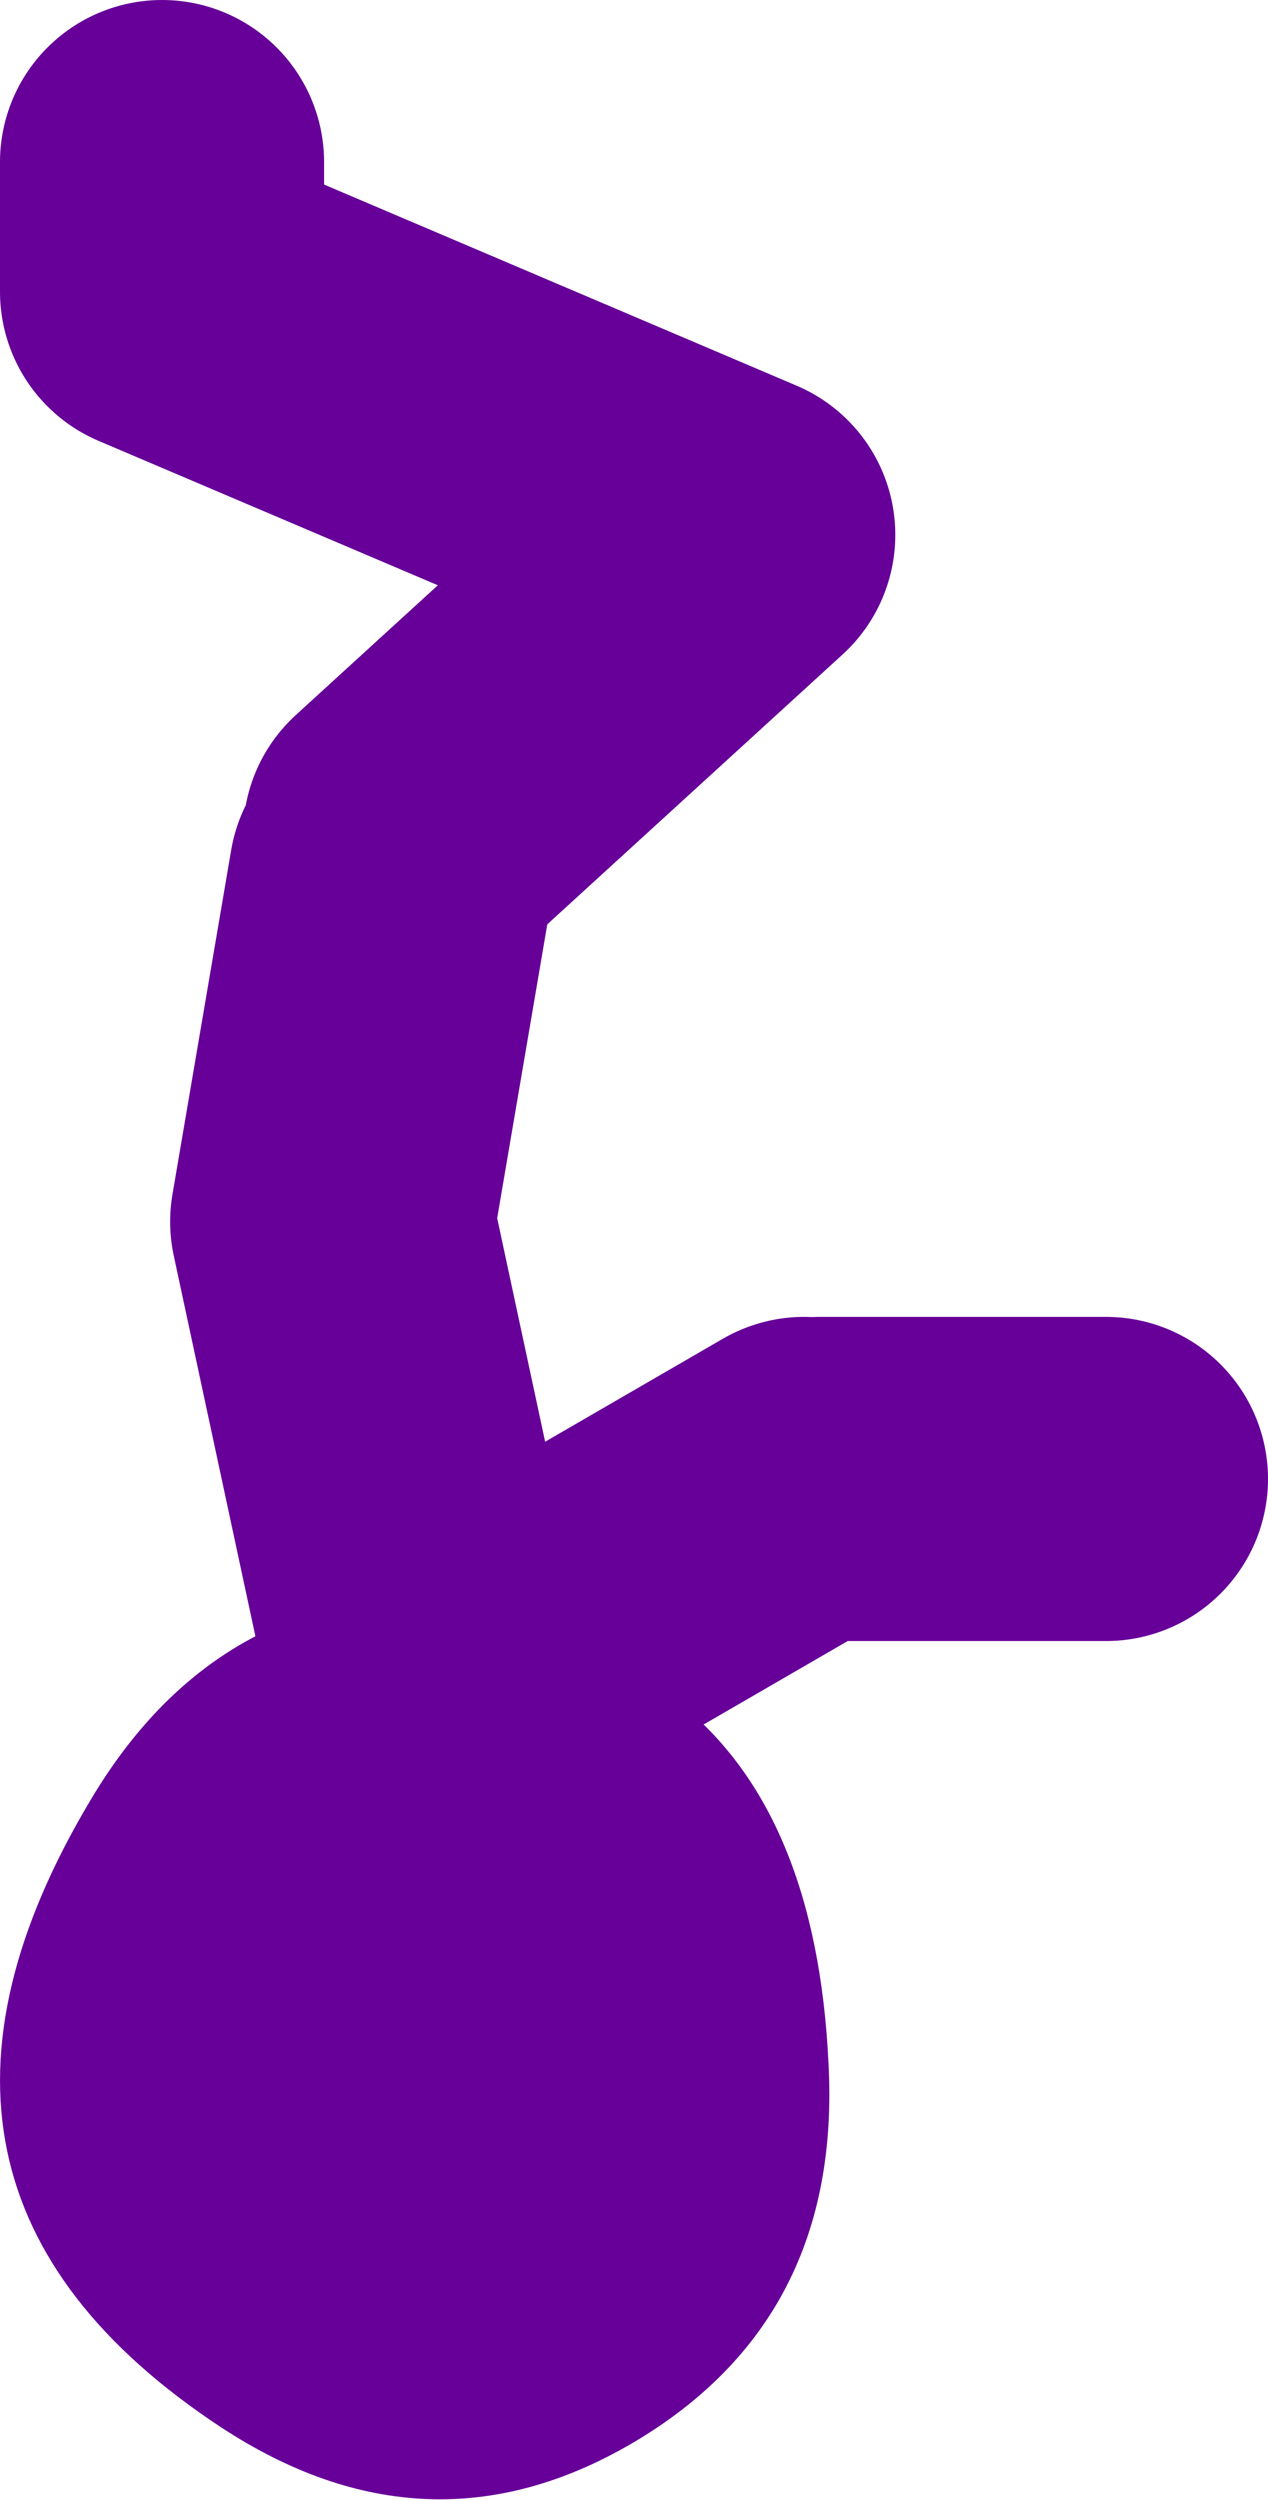
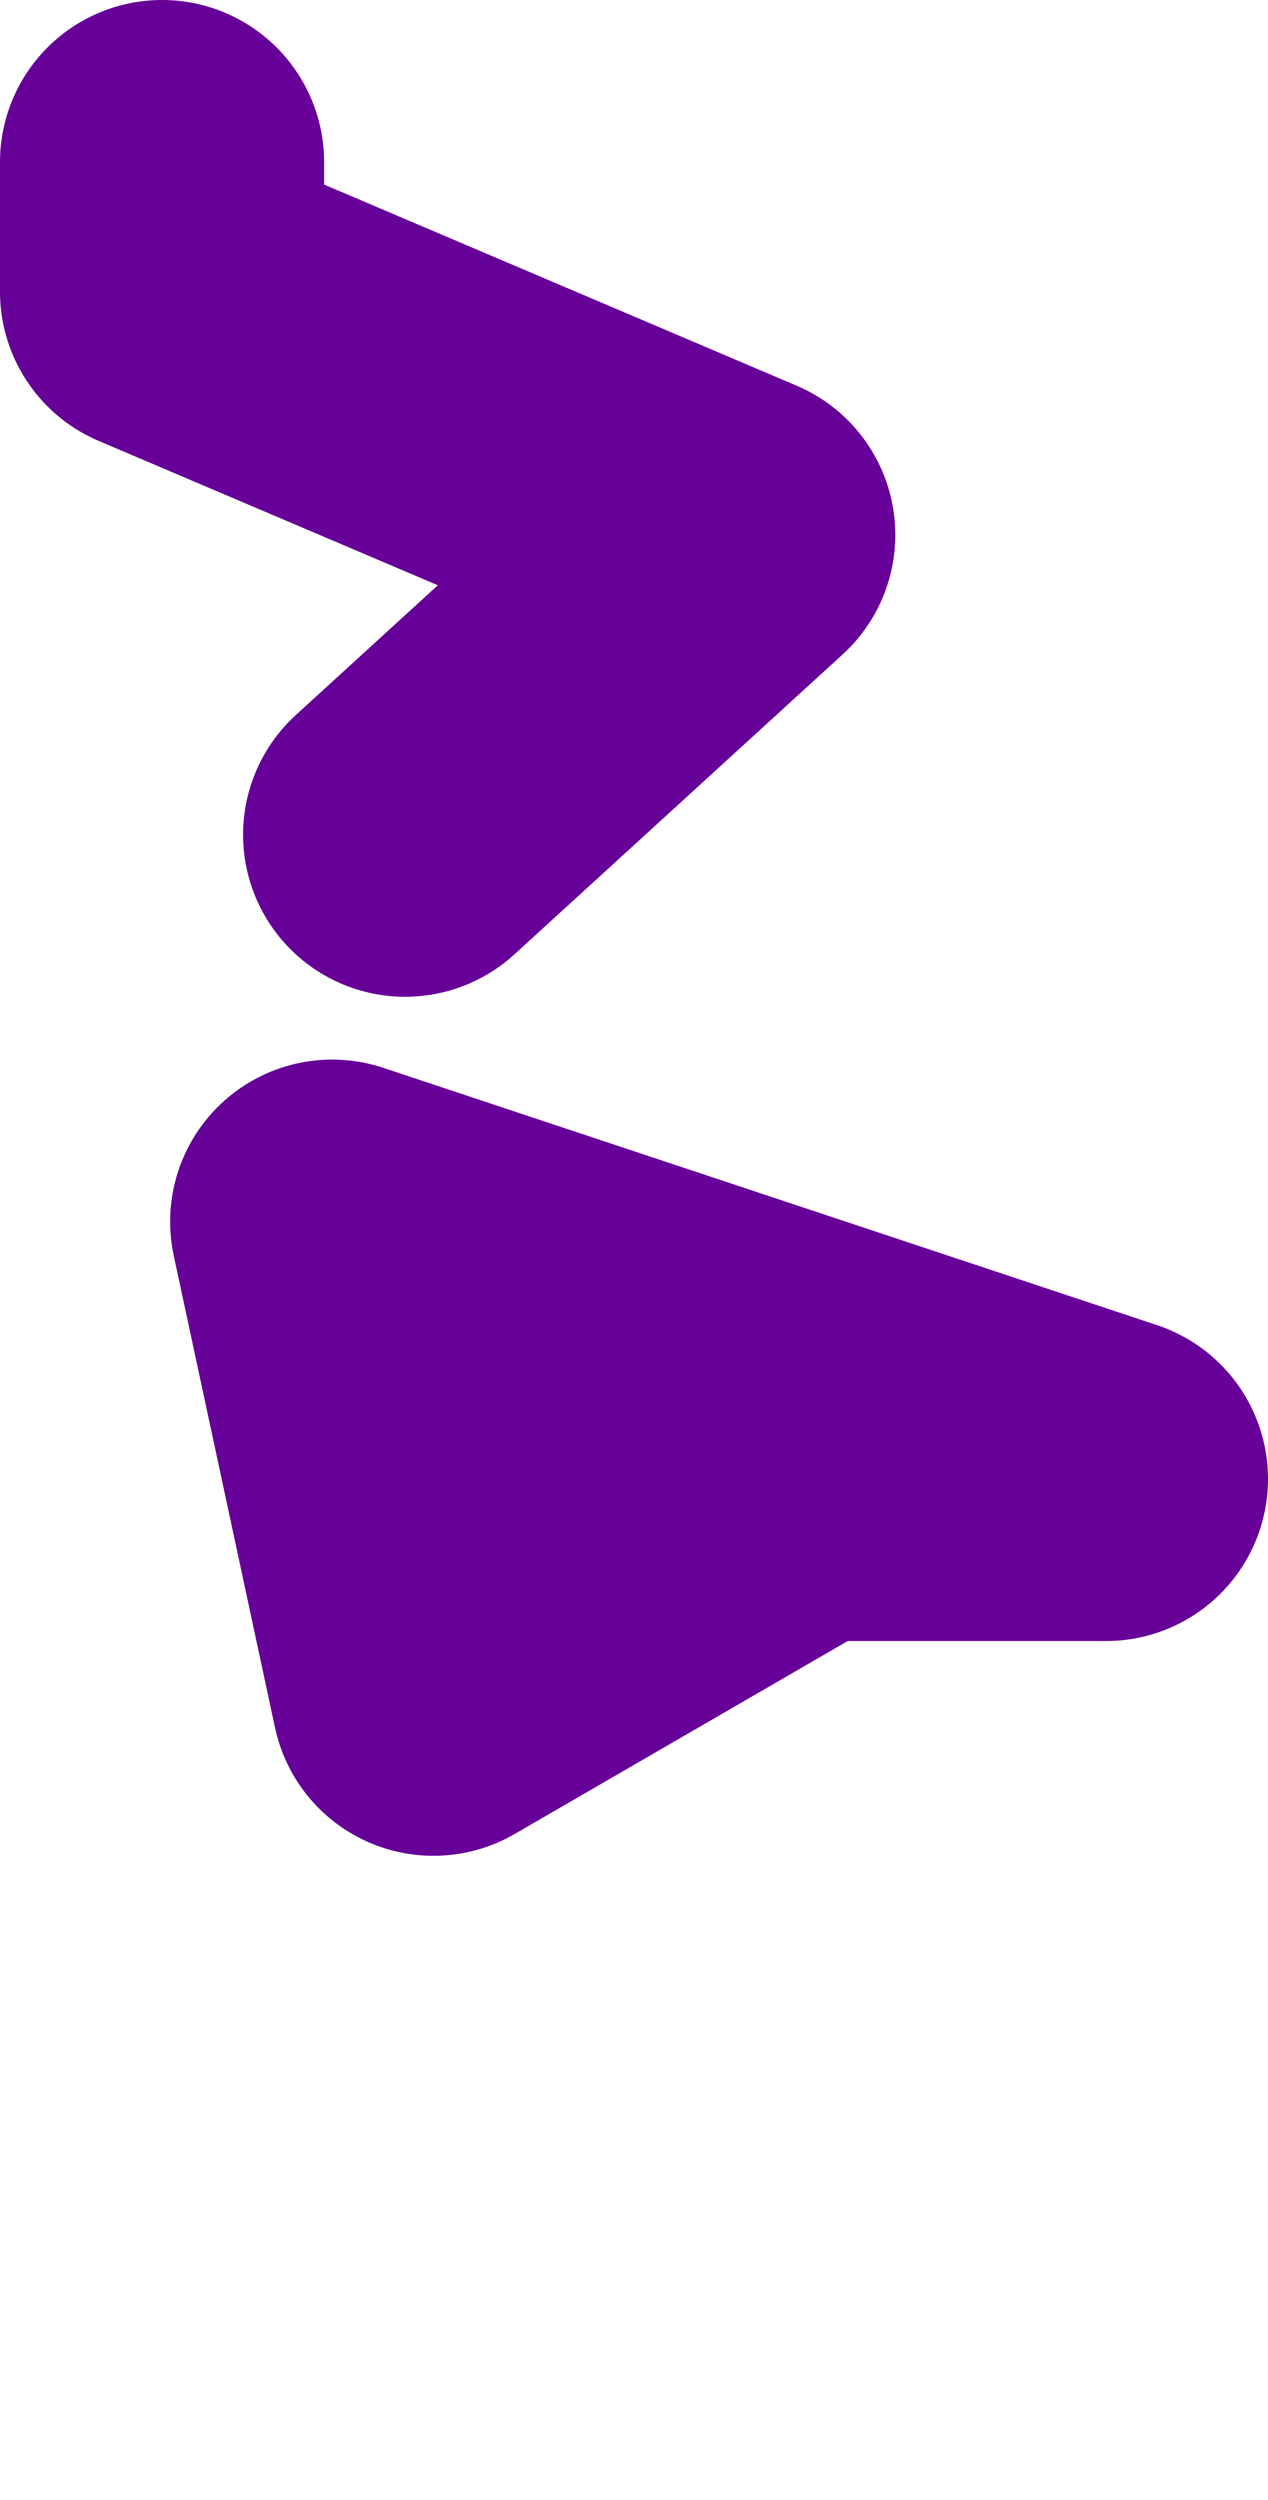
<svg xmlns="http://www.w3.org/2000/svg" height="61.7px" width="31.3px">
  <g transform="matrix(1.0, 0.0, 0.0, 1.0, 124.2, 16.8)">
-     <path d="M-114.2 3.8 L-106.1 -3.6 -120.2 -9.6 -120.2 -12.8 M-103.95 19.7 L-96.9 19.7 M-114.55 4.85 L-116.0 13.35 -113.5 25.0 -104.35 19.7" fill="none" stroke="#660099" stroke-linecap="round" stroke-linejoin="round" stroke-width="8.0" />
-     <path d="M-103.75 34.1 Q-103.4 40.45 -108.6 43.5 -113.65 46.45 -118.75 43.1 -127.7 37.2 -121.95 27.6 -120.1 24.5 -117.3 23.3 -104.35 21.75 -103.75 34.1" fill="#660099" fill-rule="evenodd" stroke="none" />
+     <path d="M-114.2 3.8 L-106.1 -3.6 -120.2 -9.6 -120.2 -12.8 M-103.95 19.7 L-96.9 19.7 L-116.0 13.35 -113.5 25.0 -104.35 19.7" fill="none" stroke="#660099" stroke-linecap="round" stroke-linejoin="round" stroke-width="8.0" />
  </g>
</svg>